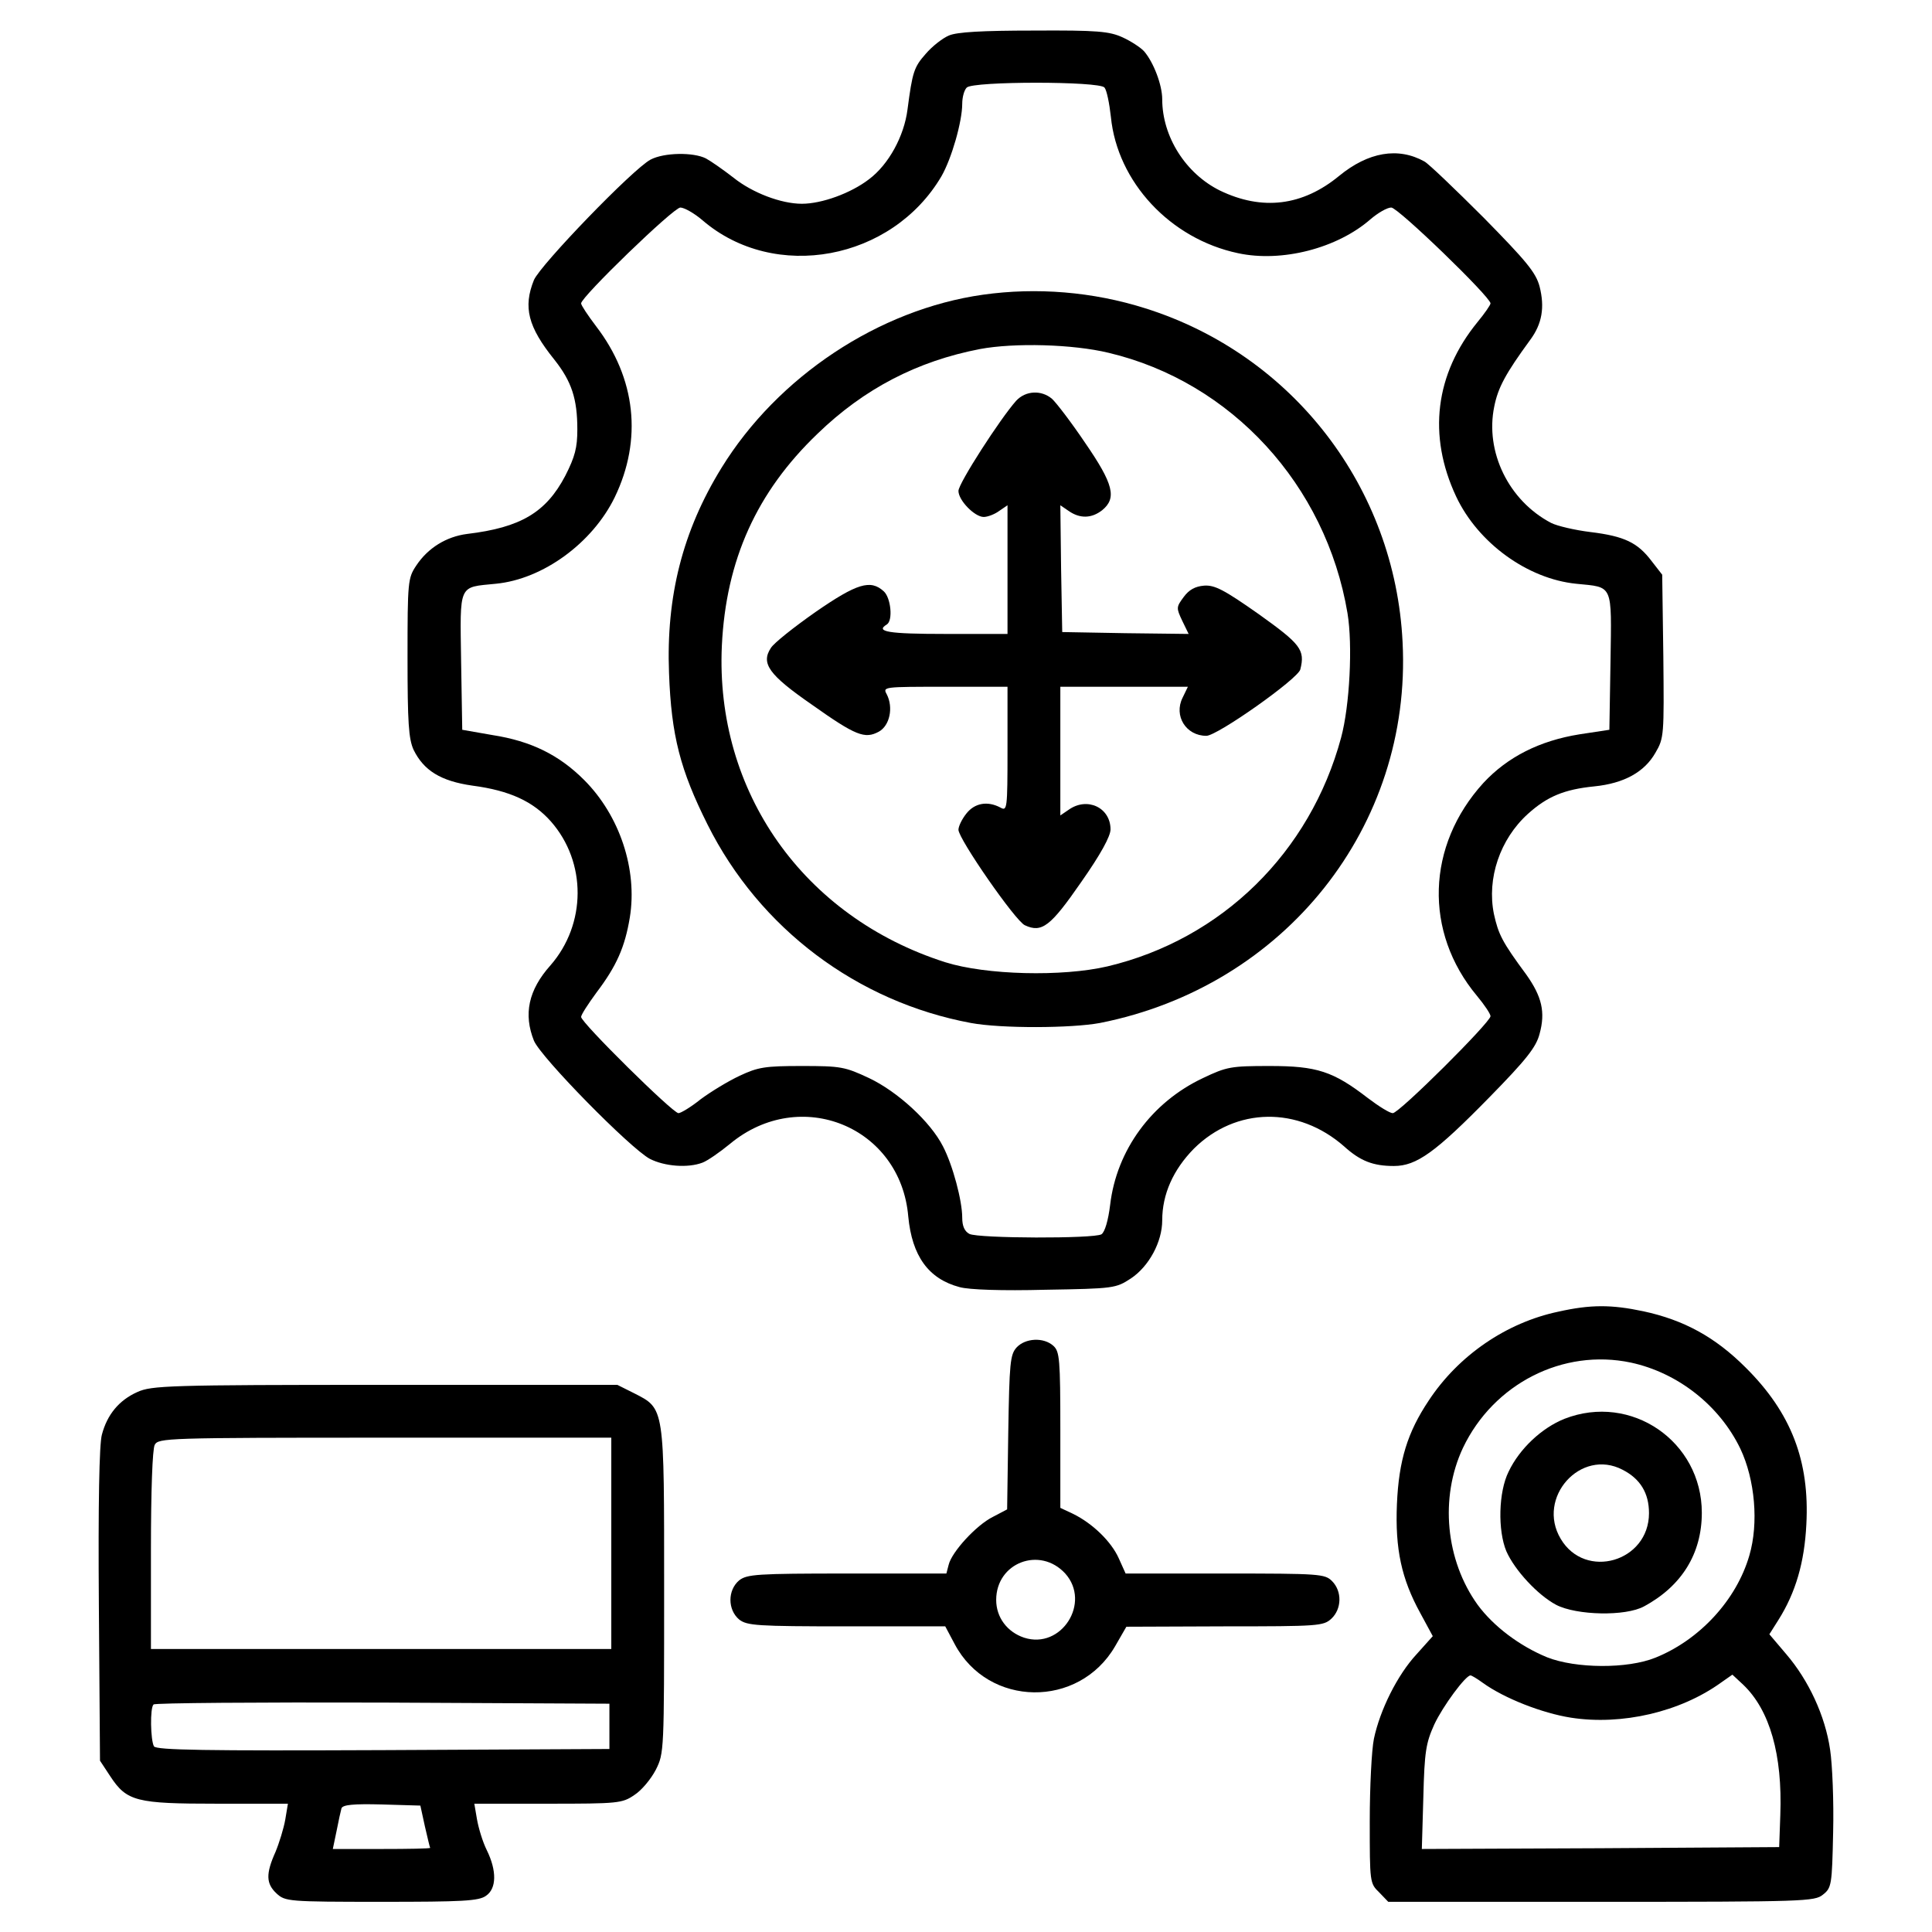
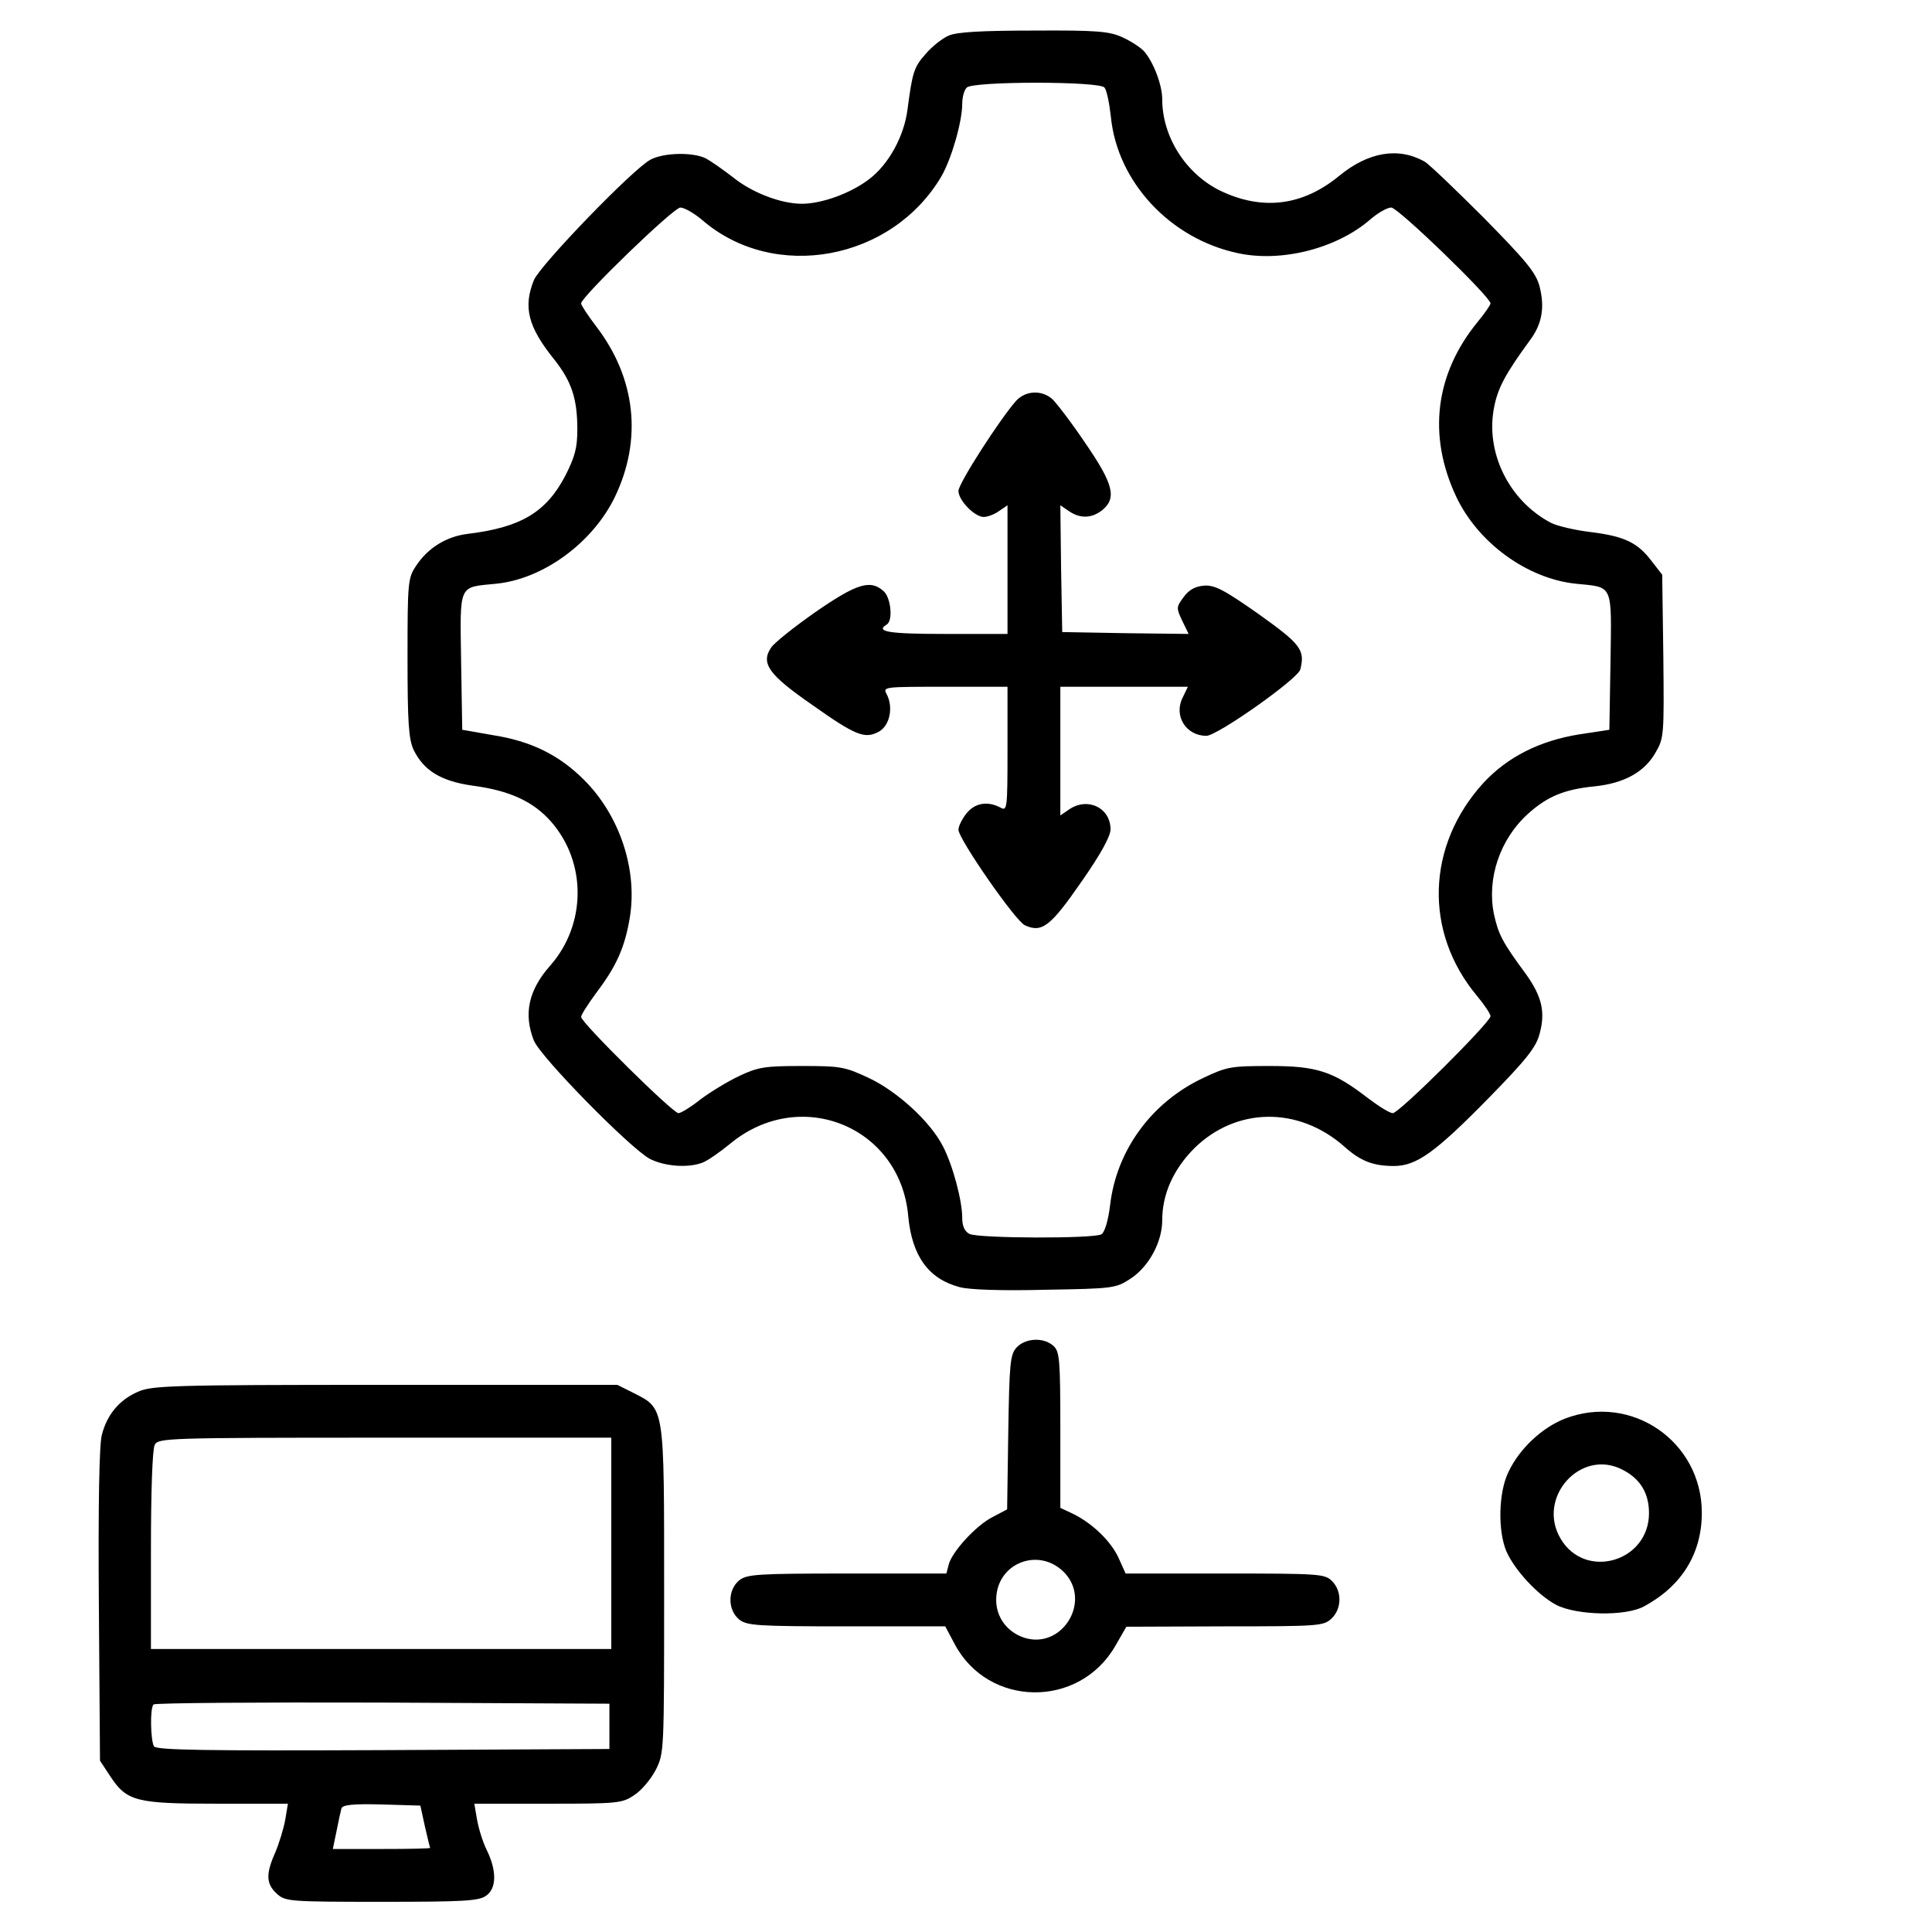
<svg xmlns="http://www.w3.org/2000/svg" version="1.0" width="512pt" height="512pt" viewBox="0 0 512 512" preserveAspectRatio="xMidYMid meet">
  <g transform="translate(0,512) scale(0.1,-0.1)" fill="#000000" stroke="none">
    <path d="M2515 5026 c-17 -7 -45 -29 -62 -49 -31 -35 -35 -48 -48 -147 -9 -71 -50 -146 -102 -185 -48 -37 -125 -65 -178 -65 -55 0 -131 29 -181 69 -27 21 -60 44 -73 51 -33 17 -111 16 -147 -3 -47 -25 -291 -278 -309 -319 -29 -72 -16 -124 54 -211 46 -58 61 -104 61 -185 0 -48 -6 -72 -32 -123 -51 -97 -118 -137 -260 -154 -55 -7 -104 -37 -135 -84 -22 -33 -23 -42 -23 -243 0 -174 3 -216 16 -245 27 -55 72 -83 156 -95 99 -13 161 -42 208 -95 95 -108 94 -272 -1 -381 -59 -66 -72 -130 -44 -200 19 -45 255 -285 307 -313 39 -20 101 -25 140 -10 13 5 45 27 73 50 186 154 452 45 472 -193 10 -104 53 -165 136 -187 25 -7 113 -10 227 -7 183 3 187 4 227 30 48 32 83 97 83 154 0 69 29 134 84 190 111 110 276 113 398 6 43 -39 77 -52 132 -52 60 0 110 36 253 182 98 100 124 133 133 168 16 58 6 99 -35 157 -65 88 -74 107 -86 161 -19 94 16 198 90 265 51 46 96 65 176 73 79 8 133 38 162 89 23 39 23 47 21 256 l-3 216 -28 36 c-37 49 -72 66 -162 77 -41 5 -88 16 -104 24 -113 59 -176 189 -151 309 10 50 30 87 95 176 32 43 39 87 25 142 -10 37 -35 67 -148 182 -76 76 -146 143 -157 149 -70 39 -149 25 -226 -38 -97 -80 -204 -93 -316 -39 -91 45 -153 143 -153 242 0 38 -23 98 -48 127 -9 10 -35 27 -57 37 -35 16 -67 19 -235 18 -139 0 -204 -4 -225 -13z m412 -138 c6 -7 13 -42 17 -78 17 -172 157 -323 337 -361 116 -25 263 13 351 90 20 17 44 31 55 31 18 0 263 -237 263 -254 0 -4 -15 -26 -34 -49 -113 -138 -133 -301 -57 -463 58 -123 189 -218 318 -231 99 -10 94 2 91 -206 l-3 -181 -79 -12 c-106 -17 -191 -60 -255 -129 -151 -166 -158 -395 -17 -564 20 -24 36 -48 36 -54 0 -16 -242 -257 -259 -257 -8 0 -37 18 -66 40 -92 71 -135 85 -260 85 -103 0 -114 -2 -177 -32 -136 -64 -229 -191 -246 -336 -5 -41 -14 -72 -23 -78 -20 -12 -326 -11 -350 1 -13 7 -19 21 -19 43 0 45 -25 139 -51 189 -33 65 -120 145 -196 181 -64 30 -75 32 -178 32 -98 0 -116 -3 -165 -26 -30 -14 -76 -42 -103 -62 -26 -21 -53 -37 -59 -37 -15 0 -258 240 -258 255 0 6 19 35 41 65 53 70 75 120 88 198 21 128 -27 271 -121 365 -66 66 -140 103 -243 119 l-80 14 -3 181 c-3 208 -8 196 92 206 125 12 256 108 315 229 74 153 56 316 -49 453 -22 29 -40 56 -40 61 0 17 245 254 263 254 10 0 37 -15 59 -34 191 -164 502 -106 633 117 27 47 55 145 55 192 0 17 5 36 12 43 17 17 352 17 365 0z" />
-     <path d="M2605 4339 c-276 -39 -544 -217 -693 -459 -103 -167 -147 -341 -139 -544 6 -166 30 -257 102 -401 138 -276 397 -470 698 -526 81 -15 267 -14 342 0 490 97 827 521 802 1009 -20 410 -291 762 -682 885 -139 44 -288 56 -430 36z m333 -154 c325 -77 576 -350 633 -690 14 -84 6 -245 -17 -330 -82 -304 -316 -534 -619 -606 -120 -28 -322 -23 -430 11 -376 120 -610 452 -592 839 11 227 92 407 254 562 123 119 264 192 430 224 91 17 246 13 341 -10z" />
    <path d="M2693 4058 c-42 -47 -153 -219 -153 -239 0 -25 43 -69 67 -69 10 0 29 7 41 16 l22 15 0 -170 0 -171 -165 0 c-151 0 -186 6 -155 25 17 10 11 71 -8 88 -35 32 -71 21 -181 -55 -57 -40 -110 -82 -118 -95 -27 -41 -6 -71 108 -150 117 -83 141 -92 178 -72 29 16 39 64 21 99 -11 20 -9 20 155 20 l165 0 0 -165 c0 -161 -1 -165 -19 -155 -34 18 -68 12 -90 -16 -12 -15 -21 -34 -21 -43 0 -24 151 -242 176 -253 45 -21 68 -3 149 114 52 74 78 122 78 140 0 58 -62 87 -111 52 l-22 -15 0 170 0 171 169 0 169 0 -14 -29 c-24 -48 9 -101 63 -101 29 0 243 151 249 176 13 52 1 67 -111 147 -91 64 -116 77 -144 75 -24 -2 -40 -11 -54 -30 -20 -27 -20 -29 -4 -63 l17 -35 -168 2 -167 3 -3 168 -2 168 22 -15 c30 -21 61 -20 89 2 39 32 30 69 -45 178 -37 55 -77 107 -88 117 -28 24 -70 22 -95 -5z" />
-     <path d="M4130 1644 c-138 -29 -265 -116 -344 -236 -56 -84 -79 -158 -84 -274 -5 -119 12 -198 62 -289 l33 -61 -43 -48 c-51 -55 -97 -148 -113 -224 -6 -29 -11 -127 -11 -218 0 -162 0 -165 25 -189 l24 -25 564 0 c541 0 566 1 588 19 23 18 24 26 27 165 2 81 -2 179 -8 219 -13 90 -57 184 -116 253 l-45 53 24 38 c46 73 69 153 74 253 9 168 -40 296 -161 416 -81 81 -164 126 -271 149 -85 18 -140 18 -225 -1z m192 -135 c125 -27 235 -114 290 -228 39 -82 49 -198 24 -283 -34 -118 -132 -224 -249 -271 -74 -30 -211 -29 -287 1 -73 30 -142 82 -184 139 -85 118 -101 284 -39 416 81 170 265 264 445 226z m-392 -849 c57 -41 157 -80 233 -92 135 -21 290 15 398 93 l30 21 29 -27 c70 -67 104 -185 98 -345 l-3 -85 -474 -3 -473 -2 4 137 c3 122 7 144 29 193 23 49 83 130 96 130 3 0 18 -9 33 -20z" />
    <path d="M4146 1360 c-60 -24 -119 -79 -148 -140 -27 -54 -29 -156 -6 -211 22 -50 83 -116 132 -142 54 -28 184 -31 233 -4 100 54 153 140 153 248 0 189 -187 318 -364 249z m154 -135 c47 -24 70 -62 70 -115 0 -129 -169 -178 -234 -68 -65 109 53 241 164 183z" />
    <path d="M2694 1549 c-17 -19 -19 -41 -22 -225 l-3 -204 -38 -20 c-44 -22 -109 -93 -117 -127 l-6 -23 -263 0 c-240 0 -265 -2 -286 -18 -31 -26 -31 -78 0 -104 21 -16 46 -18 285 -18 l261 0 25 -47 c89 -168 329 -171 425 -6 l30 52 261 1 c248 0 261 1 282 20 28 26 29 73 2 100 -19 19 -33 20 -283 20 l-264 0 -18 40 c-20 45 -70 93 -121 118 l-34 16 0 206 c0 188 -2 208 -18 223 -26 24 -75 21 -98 -4z m129 -599 c69 -77 -10 -202 -109 -170 -45 15 -74 54 -74 100 0 99 116 143 183 70z" />
    <path d="M364 1431 c-49 -22 -80 -60 -94 -113 -7 -25 -10 -184 -8 -452 l3 -412 27 -41 c44 -67 69 -73 283 -73 l188 0 -7 -42 c-4 -23 -16 -62 -26 -86 -26 -58 -25 -84 3 -110 23 -21 30 -22 278 -22 214 0 258 2 277 16 28 19 29 66 2 121 -11 22 -22 59 -26 82 l-7 41 195 0 c186 0 197 1 229 23 19 12 44 42 57 67 22 44 22 48 22 475 0 490 2 481 -80 523 l-44 22 -616 0 c-577 0 -618 -2 -656 -19z m1256 -401 l0 -280 -610 0 -610 0 0 261 c0 160 4 268 10 280 10 18 28 19 610 19 l600 0 0 -280z m-5 -485 l0 -60 -599 -3 c-473 -2 -601 0 -608 10 -9 16 -11 102 -1 111 3 4 277 6 607 5 l601 -3 0 -60z m-489 -265 c7 -30 13 -56 14 -57 0 -2 -58 -3 -129 -3 l-129 0 10 48 c5 26 11 53 13 60 4 9 30 12 107 10 l102 -3 12 -55z" />
  </g>
</svg>